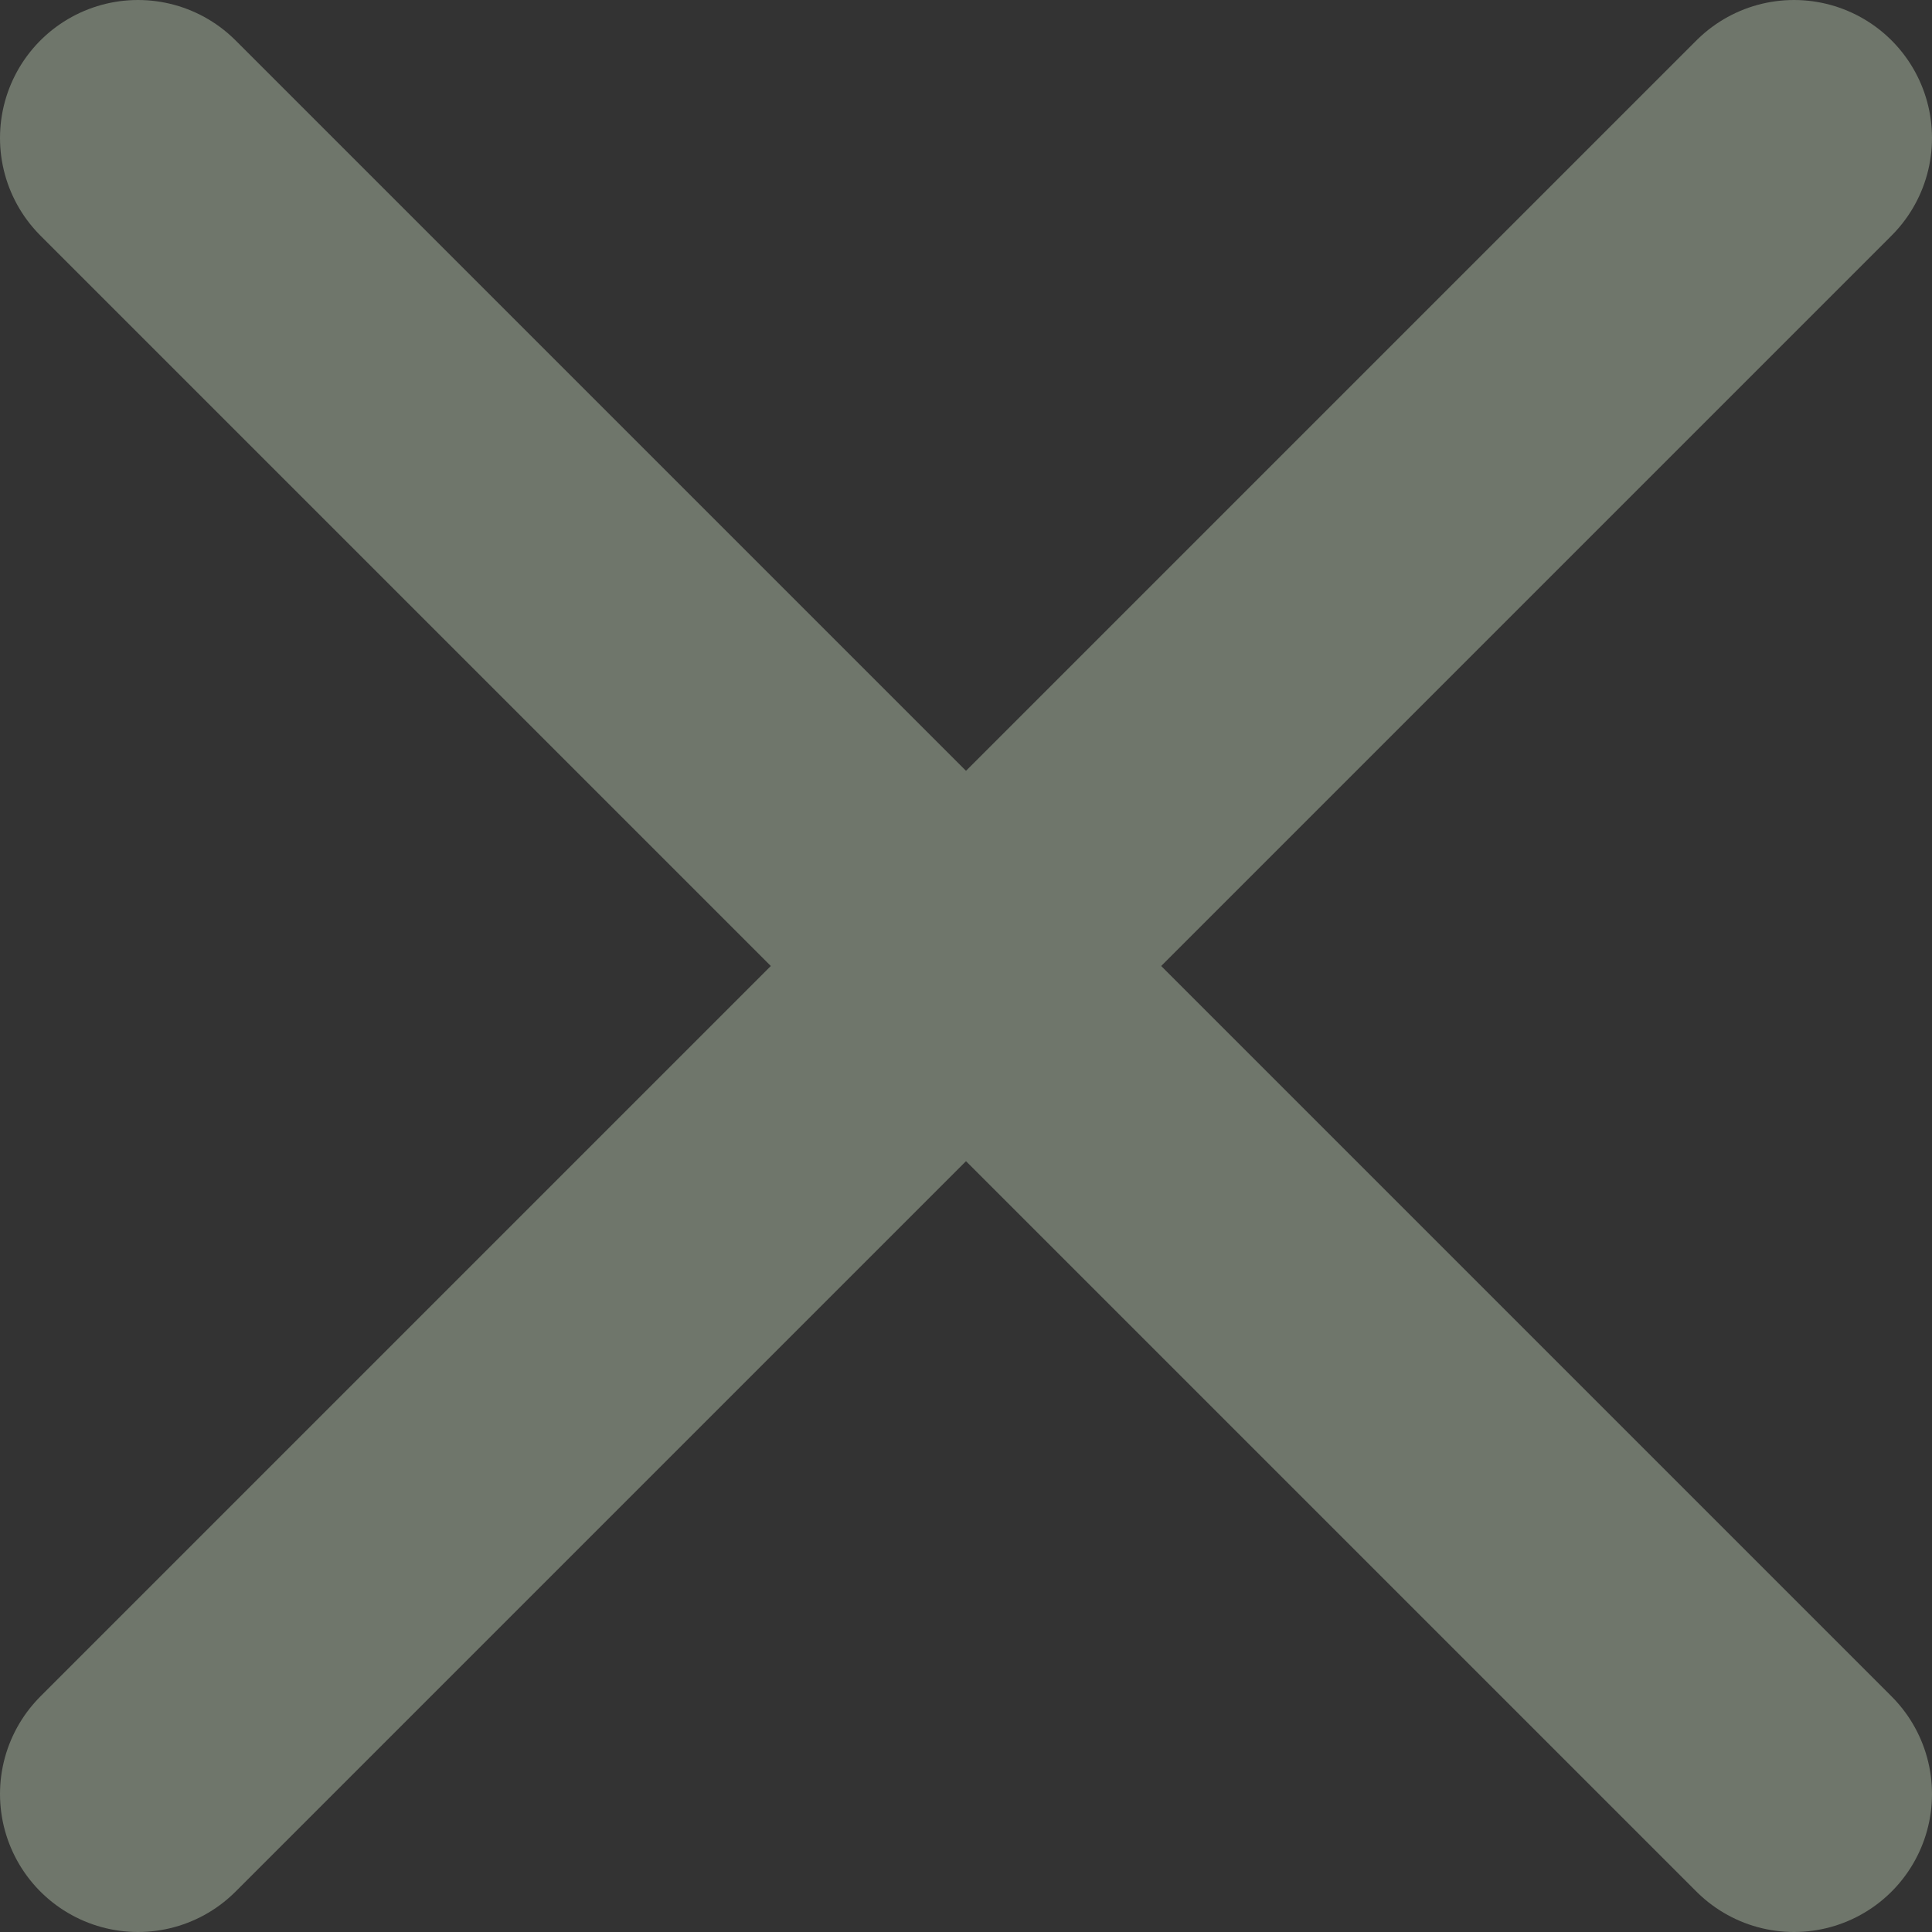
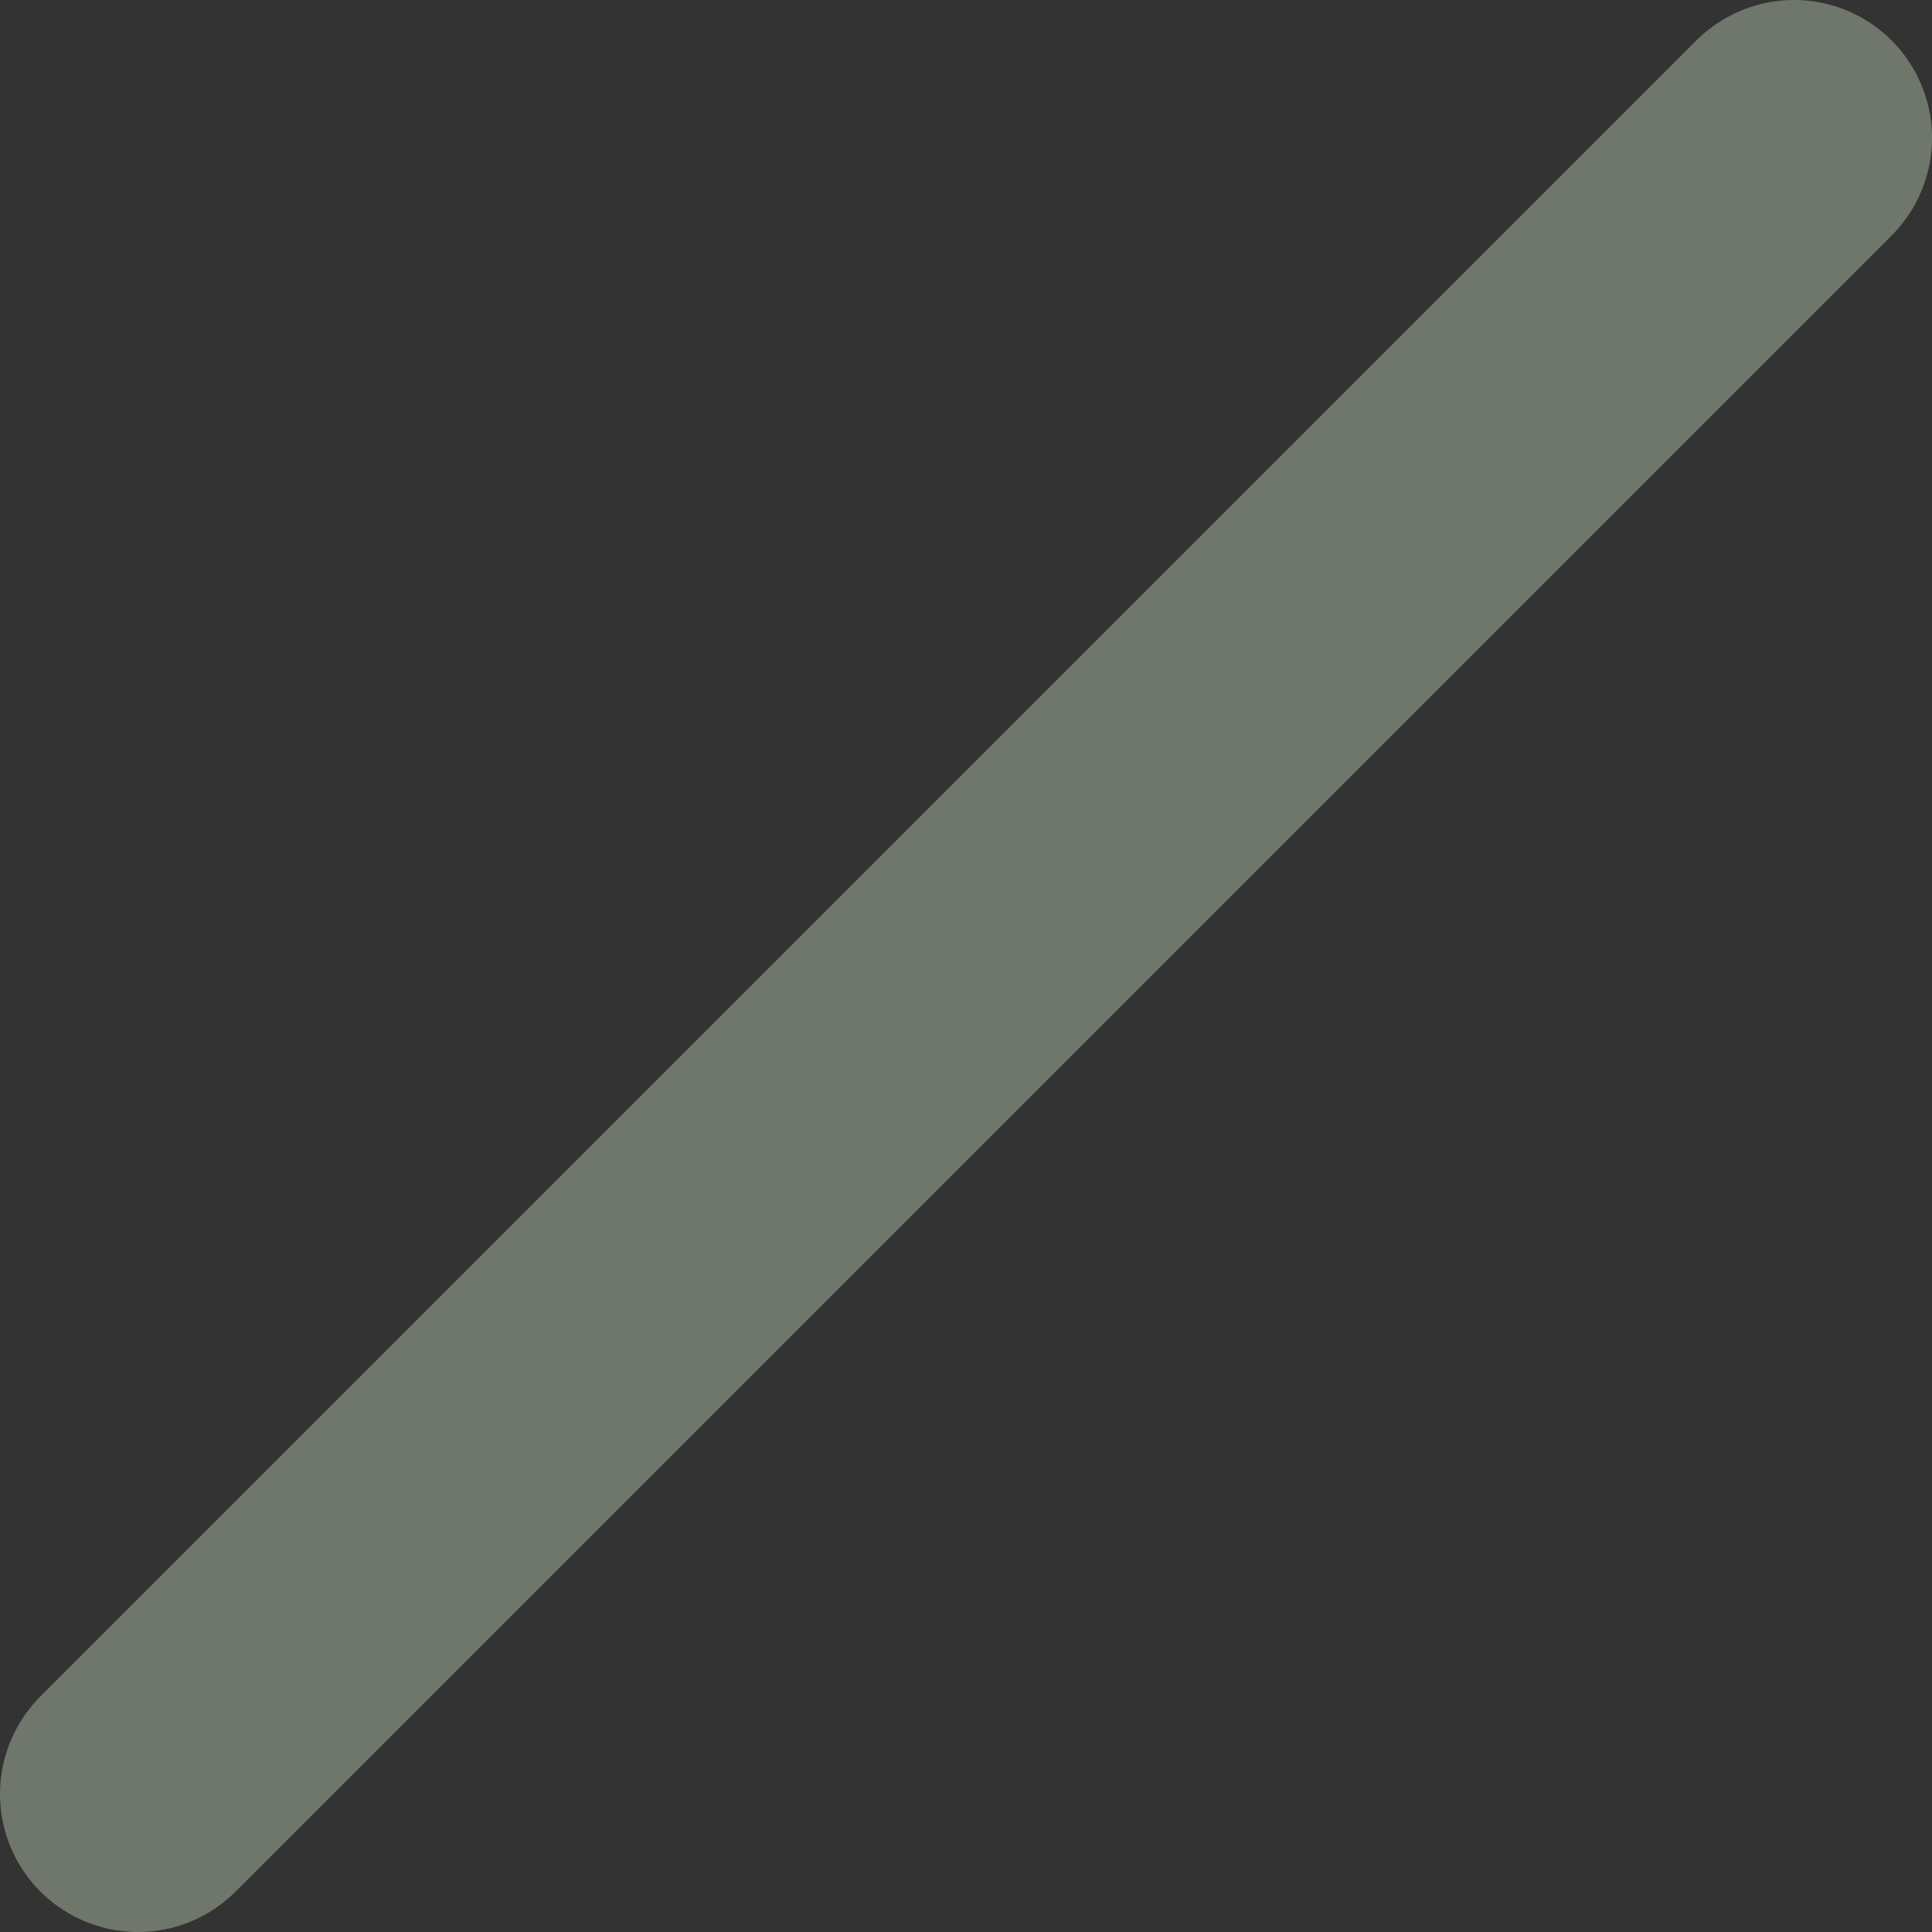
<svg xmlns="http://www.w3.org/2000/svg" width="14" height="14" viewBox="0 0 14 14" fill="none">
  <rect x="0" y="0" width="14" height="14" fill="#333333" stroke="none" />
-   <path d="M1 1L13 13L1 1Z" fill="#FFF5E5" />
-   <path d="M1 1L13 13" stroke="#6F766B" stroke-width="2" stroke-linecap="round" stroke-linejoin="round" />
+   <path d="M1 1L13 13Z" fill="#FFF5E5" />
  <path d="M13 1L1 13L13 1Z" fill="#FFF5E5" />
  <path d="M13 1L1 13" stroke="#6F766B" stroke-width="2" stroke-linecap="round" stroke-linejoin="round" />
</svg>